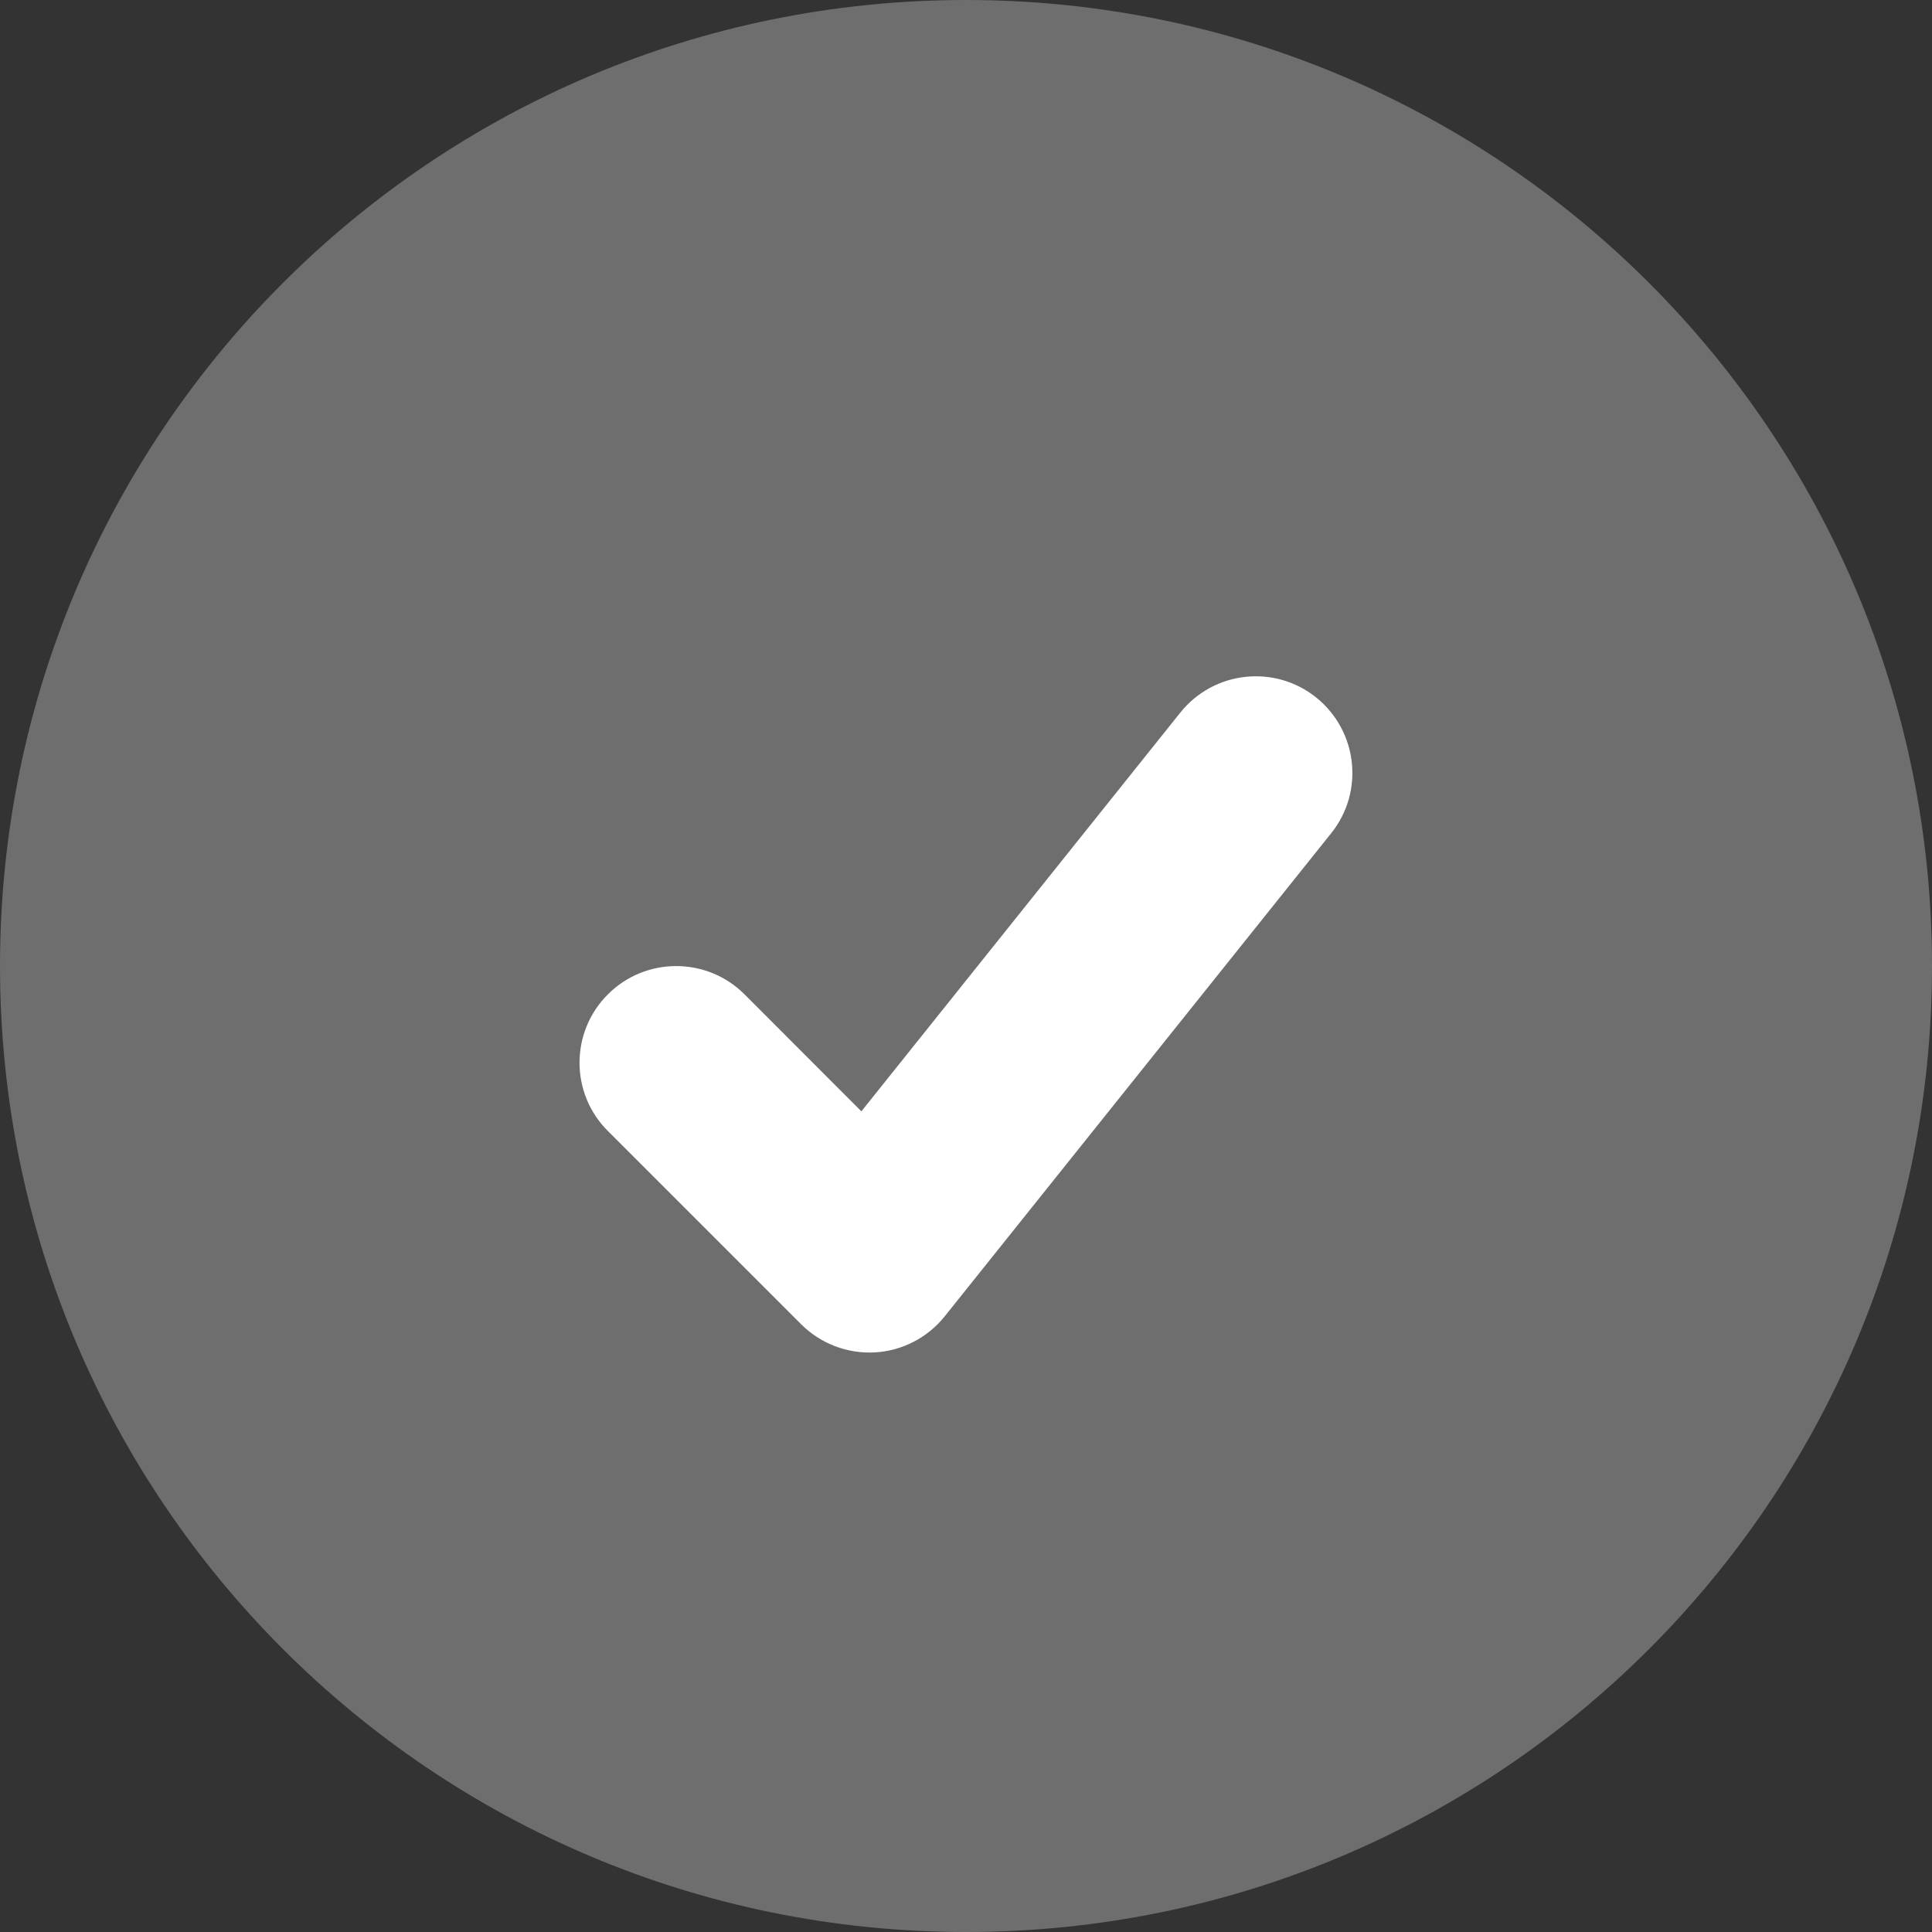
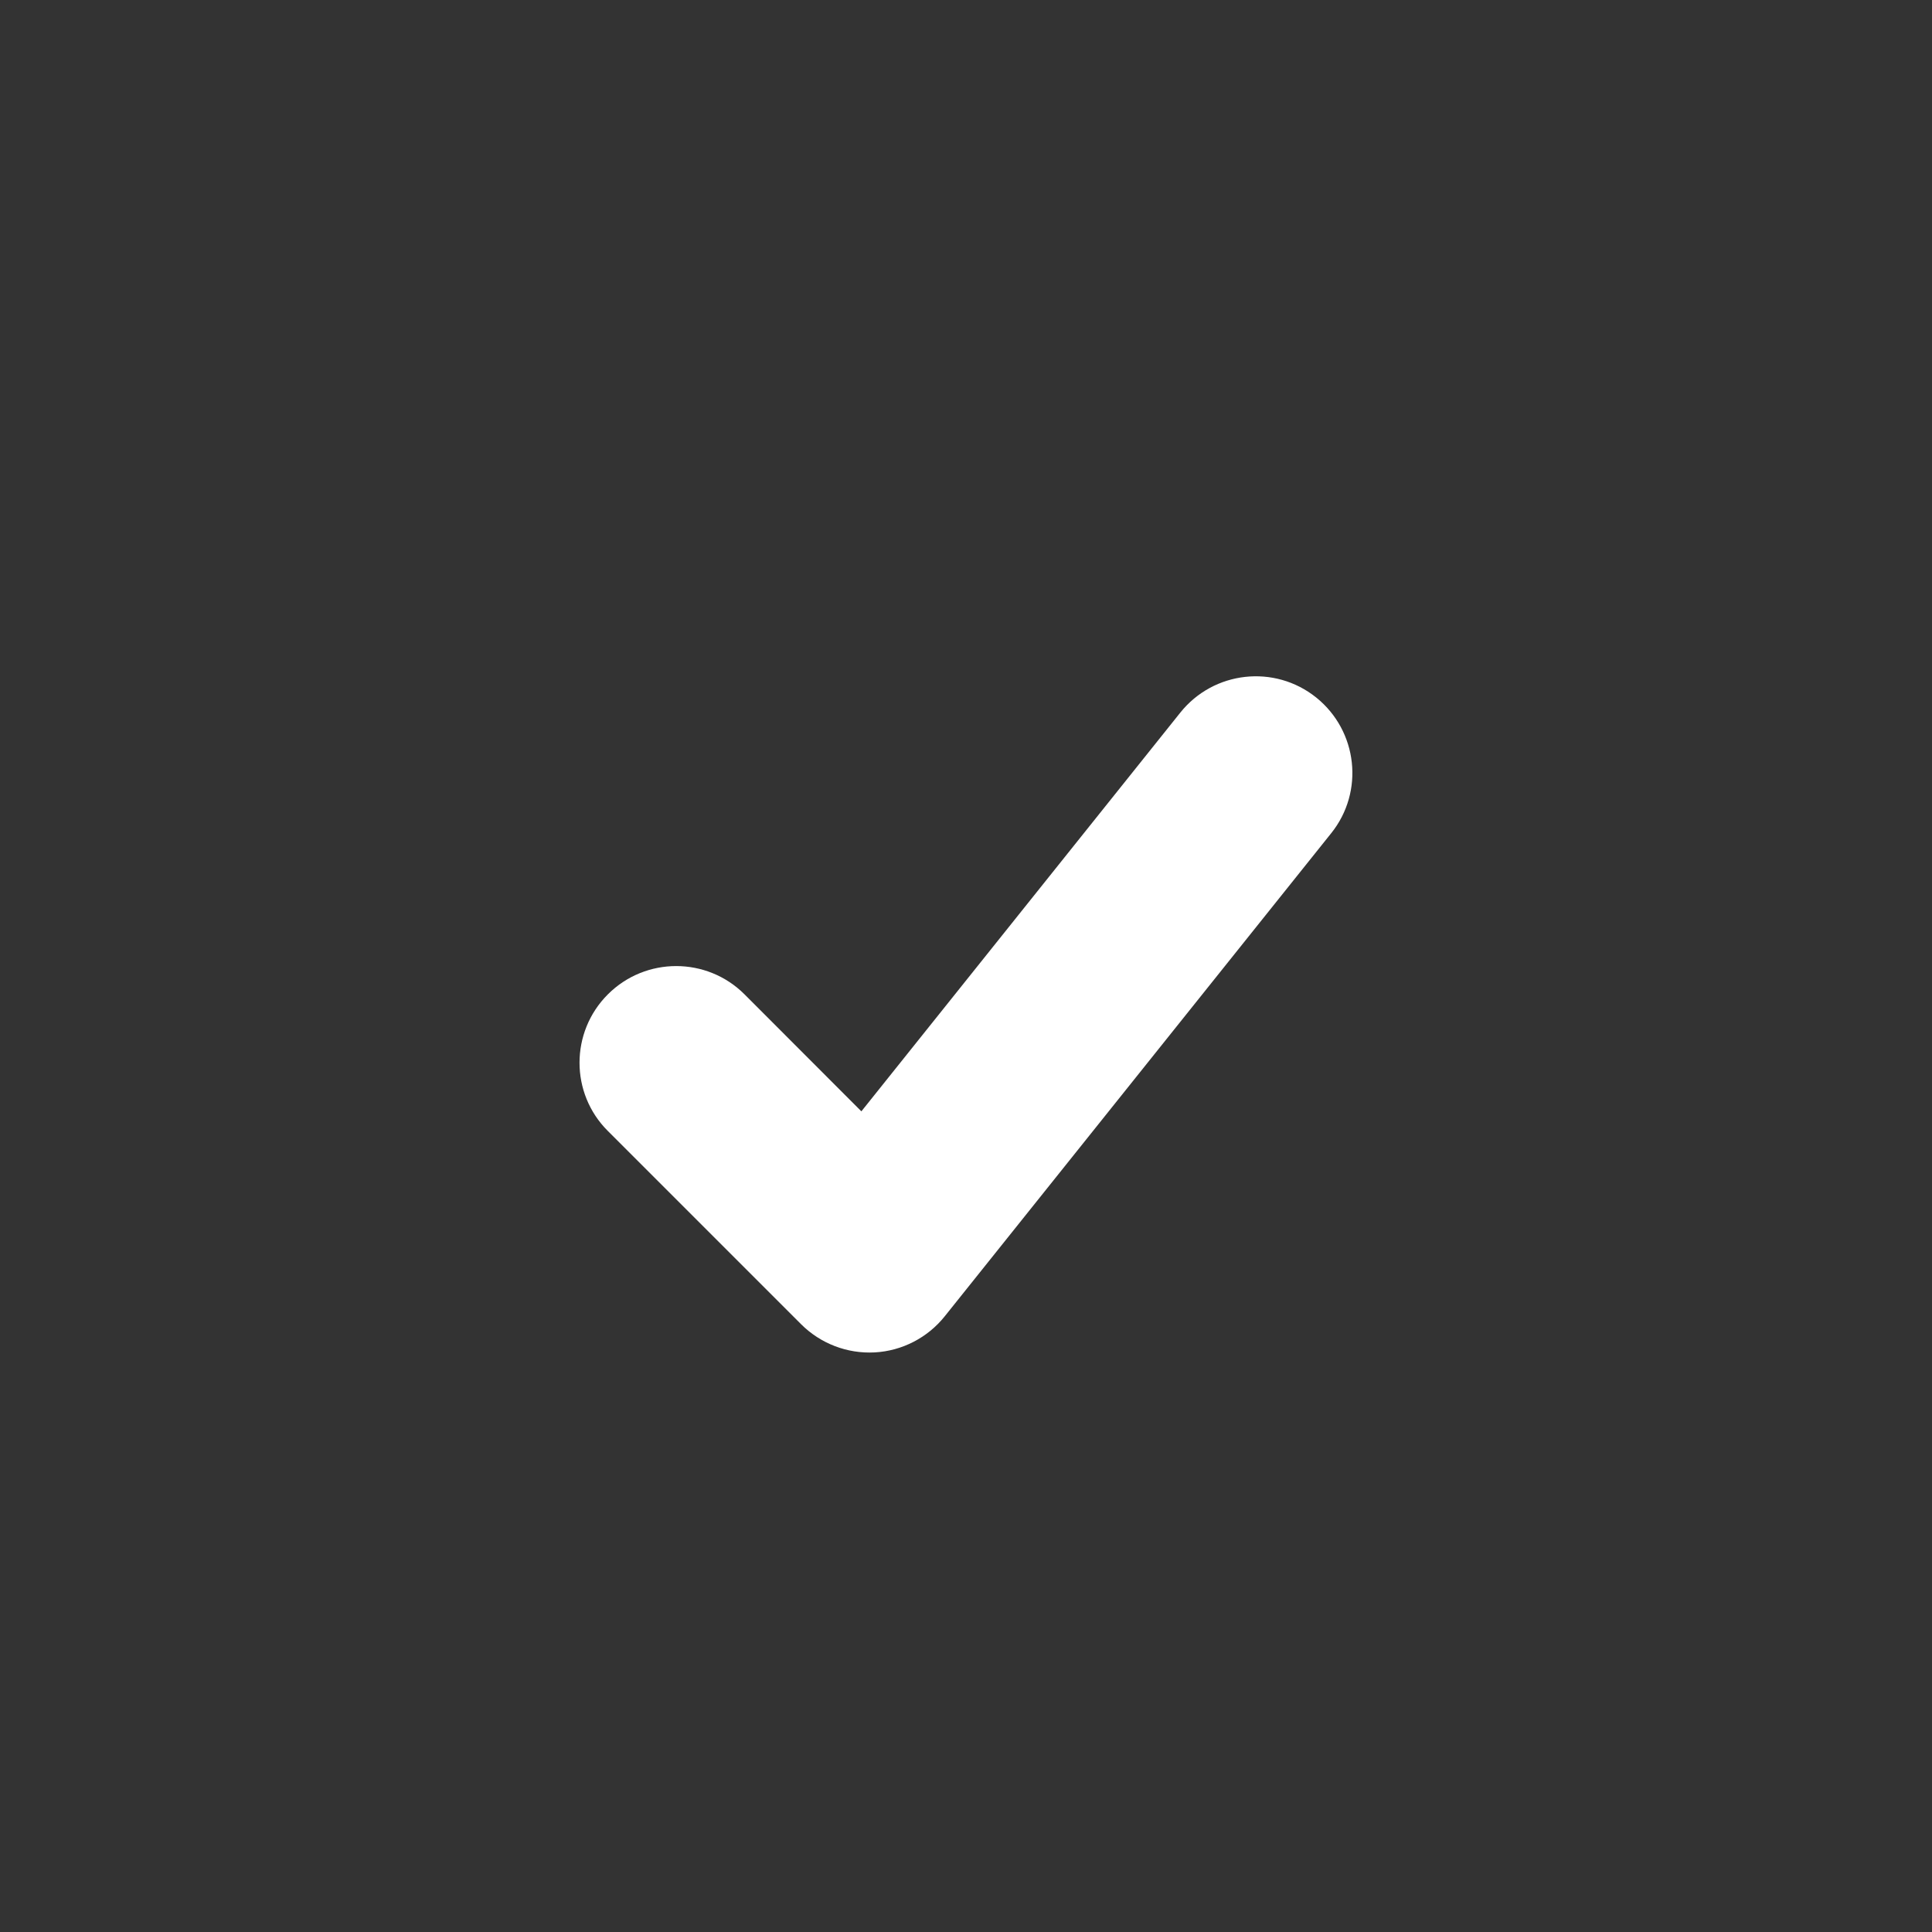
<svg xmlns="http://www.w3.org/2000/svg" width="13" height="13" viewBox="0 0 13 13" fill="none">
  <rect x="0" y="0" width="13" height="13" fill="#333333" stroke="none" />
-   <path opacity="0.3" fill-rule="evenodd" clip-rule="evenodd" d="M6.5 13C10.09 13 13 10.09 13 6.5C13 2.91 10.09 0 6.5 0C2.91 0 0 2.91 0 6.5C0 10.09 2.91 13 6.5 13Z" fill="#F7F9FA" />
  <path fill-rule="evenodd" clip-rule="evenodd" d="M8.856 4.693C9.136 4.918 9.182 5.327 8.957 5.607L6.357 8.857C6.242 9.001 6.07 9.09 5.886 9.1C5.701 9.11 5.521 9.041 5.39 8.91L4.09 7.61C3.836 7.357 3.836 6.945 4.09 6.691C4.344 6.437 4.756 6.437 5.01 6.691L5.796 7.478L7.942 4.795C8.167 4.514 8.576 4.469 8.856 4.693Z" fill="white" />
</svg>